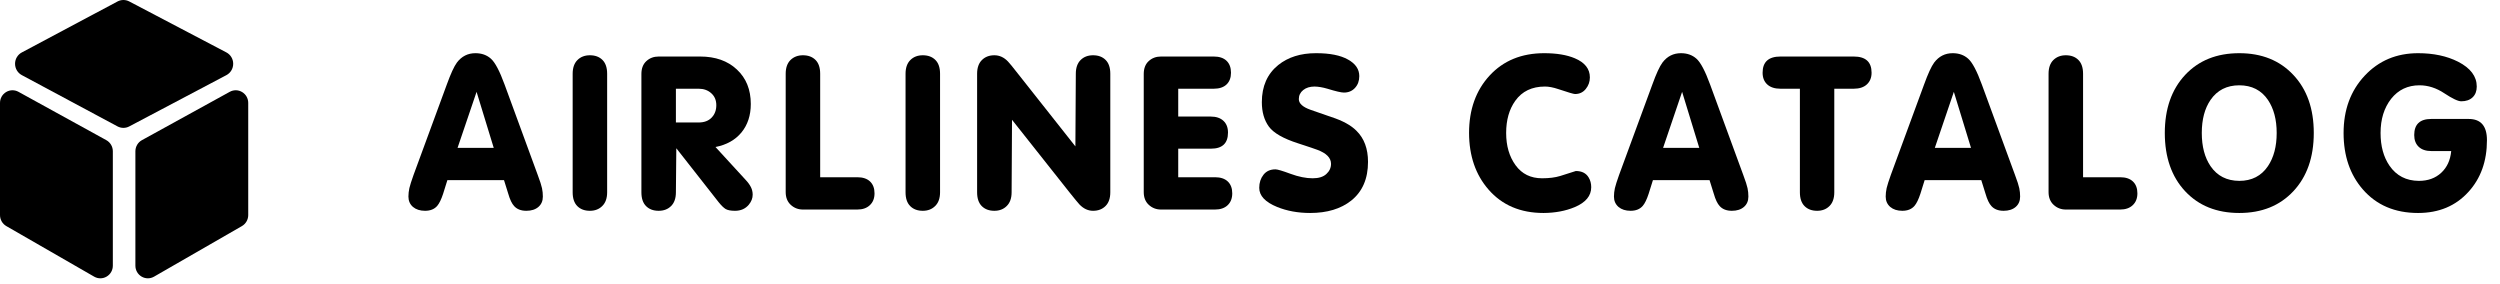
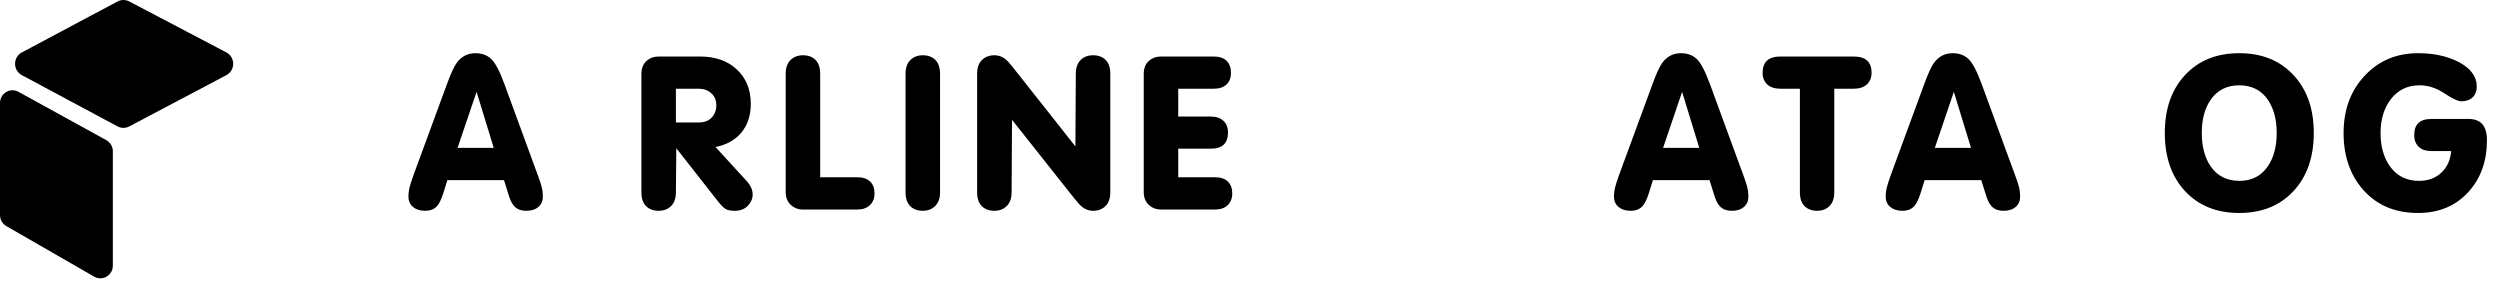
<svg xmlns="http://www.w3.org/2000/svg" width="141" height="16" viewBox="0 0 141 16" fill="none">
  <path d="M5.996 7.905L1.041 5.178C0.82 5.057 0.56 5.062 0.344 5.192C0.129 5.322 0 5.551 0 5.805V12.131C0 12.386 0.136 12.624 0.356 12.751L5.311 15.603C5.421 15.666 5.54 15.697 5.66 15.697C5.781 15.697 5.903 15.665 6.014 15.599C6.233 15.47 6.364 15.24 6.364 14.983V8.532C6.364 8.27 6.223 8.03 5.996 7.905V7.905Z" fill="black" />
  <path d="M13.152 3.596C13.152 3.326 13.004 3.08 12.767 2.956L7.289 0.081C7.082 -0.028 6.834 -0.027 6.628 0.083L1.23 2.958C0.995 3.083 0.849 3.328 0.849 3.596C0.849 3.865 0.994 4.11 1.229 4.236L6.626 7.128C6.731 7.184 6.845 7.212 6.96 7.212C7.074 7.212 7.187 7.185 7.29 7.13L12.768 4.238C13.005 4.113 13.153 3.867 13.152 3.596V3.596Z" fill="black" />
-   <path d="M13.656 5.192C13.44 5.062 13.18 5.057 12.959 5.178L8.004 7.905C7.777 8.03 7.636 8.27 7.636 8.532V14.983C7.636 15.24 7.767 15.47 7.986 15.6C8.097 15.665 8.219 15.697 8.341 15.697C8.46 15.697 8.579 15.666 8.689 15.603L13.644 12.751C13.864 12.624 14 12.386 14 12.131V5.805C14 5.551 13.871 5.322 13.656 5.192V5.192Z" fill="black" />
  <path d="M23.035 11.086C23.035 10.934 23.053 10.775 23.088 10.611C23.127 10.447 23.205 10.201 23.322 9.873L25.197 4.775C25.42 4.158 25.611 3.742 25.771 3.527C26.037 3.176 26.385 3 26.814 3C27.166 3 27.457 3.104 27.688 3.311C27.922 3.518 28.18 4.006 28.461 4.775L30.33 9.873C30.459 10.217 30.539 10.465 30.57 10.617C30.602 10.77 30.617 10.926 30.617 11.086C30.617 11.332 30.533 11.527 30.365 11.672C30.197 11.816 29.971 11.889 29.686 11.889C29.389 11.889 29.16 11.801 29 11.625C28.871 11.488 28.76 11.256 28.666 10.928L28.426 10.16H25.232L24.992 10.928C24.887 11.248 24.775 11.477 24.658 11.613C24.498 11.797 24.27 11.889 23.973 11.889C23.691 11.889 23.465 11.816 23.293 11.672C23.121 11.523 23.035 11.328 23.035 11.086ZM25.807 8.338H27.846L26.879 5.18L25.807 8.338Z" fill="black" />
-   <path d="M32.298 10.846V4.16C32.298 3.824 32.388 3.566 32.567 3.387C32.747 3.207 32.981 3.117 33.27 3.117C33.567 3.117 33.803 3.205 33.979 3.381C34.155 3.557 34.243 3.816 34.243 4.16V10.846C34.243 11.182 34.151 11.44 33.968 11.619C33.788 11.799 33.556 11.889 33.27 11.889C32.973 11.889 32.737 11.801 32.561 11.625C32.386 11.449 32.298 11.19 32.298 10.846Z" fill="black" />
  <path d="M36.175 10.846V4.172C36.175 3.859 36.269 3.617 36.457 3.445C36.644 3.273 36.875 3.188 37.148 3.188H39.486C40.349 3.188 41.041 3.432 41.56 3.92C42.084 4.408 42.345 5.057 42.345 5.865C42.345 6.506 42.169 7.041 41.818 7.471C41.466 7.896 40.978 8.17 40.353 8.291L42.047 10.137C42.183 10.281 42.285 10.42 42.351 10.553C42.418 10.685 42.451 10.828 42.451 10.98C42.451 11.18 42.379 11.367 42.234 11.543C42.043 11.773 41.783 11.889 41.455 11.889C41.216 11.889 41.041 11.855 40.927 11.789C40.814 11.719 40.683 11.592 40.535 11.408L38.144 8.361L38.121 10.846C38.121 11.182 38.031 11.44 37.851 11.619C37.672 11.799 37.437 11.889 37.148 11.889C36.851 11.889 36.615 11.801 36.439 11.625C36.263 11.449 36.175 11.19 36.175 10.846ZM38.121 6.908H39.404C39.716 6.908 39.961 6.816 40.136 6.633C40.312 6.449 40.4 6.217 40.4 5.936C40.4 5.654 40.306 5.43 40.119 5.262C39.931 5.09 39.693 5.004 39.404 5.004H38.121V6.908Z" fill="black" />
  <path d="M44.313 10.834V4.16C44.313 3.824 44.403 3.566 44.582 3.387C44.766 3.207 45 3.117 45.285 3.117C45.582 3.117 45.819 3.205 45.995 3.381C46.17 3.557 46.258 3.816 46.258 4.16V9.996H48.35C48.663 9.996 48.903 10.076 49.071 10.236C49.239 10.396 49.323 10.619 49.323 10.904C49.323 11.185 49.235 11.408 49.059 11.572C48.887 11.736 48.651 11.818 48.35 11.818H45.285C45.02 11.818 44.791 11.73 44.6 11.555C44.409 11.379 44.313 11.139 44.313 10.834Z" fill="black" />
  <path d="M51.073 10.846V4.16C51.073 3.824 51.163 3.566 51.343 3.387C51.523 3.207 51.757 3.117 52.046 3.117C52.343 3.117 52.579 3.205 52.755 3.381C52.931 3.557 53.019 3.816 53.019 4.16V10.846C53.019 11.182 52.927 11.44 52.743 11.619C52.564 11.799 52.331 11.889 52.046 11.889C51.749 11.889 51.513 11.801 51.337 11.625C51.161 11.449 51.073 11.19 51.073 10.846Z" fill="black" />
  <path d="M55.109 10.846V4.16C55.109 3.824 55.199 3.566 55.379 3.387C55.559 3.207 55.793 3.117 56.082 3.117C56.371 3.117 56.627 3.234 56.85 3.469C56.928 3.547 57.119 3.781 57.424 4.172L60.652 8.256L60.676 4.16C60.676 3.824 60.766 3.566 60.945 3.387C61.125 3.207 61.359 3.117 61.648 3.117C61.945 3.117 62.182 3.205 62.357 3.381C62.533 3.557 62.621 3.816 62.621 4.16V10.846C62.621 11.182 62.531 11.44 62.352 11.619C62.172 11.799 61.938 11.889 61.648 11.889C61.367 11.889 61.111 11.77 60.881 11.531C60.791 11.434 60.6 11.201 60.307 10.834L57.078 6.756L57.055 10.846C57.055 11.182 56.963 11.44 56.779 11.619C56.6 11.799 56.367 11.889 56.082 11.889C55.785 11.889 55.549 11.801 55.373 11.625C55.197 11.449 55.109 11.19 55.109 10.846Z" fill="black" />
  <path d="M64.507 10.834V4.172C64.507 3.859 64.6 3.617 64.788 3.445C64.975 3.273 65.206 3.188 65.479 3.188H68.456C68.768 3.188 69.009 3.268 69.177 3.428C69.344 3.588 69.428 3.812 69.428 4.102C69.428 4.383 69.344 4.604 69.177 4.764C69.009 4.924 68.768 5.004 68.456 5.004H66.452V6.574H68.286C68.591 6.574 68.829 6.654 69.001 6.814C69.173 6.975 69.259 7.195 69.259 7.477C69.259 8.082 68.938 8.385 68.298 8.385C68.294 8.385 68.29 8.385 68.286 8.385H66.452V9.996H68.526C68.839 9.996 69.079 10.076 69.247 10.236C69.415 10.396 69.499 10.619 69.499 10.904C69.499 11.185 69.413 11.408 69.241 11.572C69.069 11.736 68.831 11.818 68.526 11.818H65.479C65.214 11.818 64.985 11.73 64.794 11.555C64.602 11.379 64.507 11.139 64.507 10.834Z" fill="black" />
-   <path d="M71.021 10.594C71.021 10.305 71.101 10.059 71.261 9.855C71.421 9.652 71.646 9.551 71.935 9.551C72.048 9.551 72.332 9.635 72.785 9.803C73.242 9.971 73.658 10.055 74.033 10.055C74.377 10.055 74.634 9.975 74.806 9.814C74.982 9.654 75.07 9.463 75.07 9.24C75.07 8.904 74.812 8.641 74.296 8.449C74.199 8.41 73.84 8.289 73.218 8.086C72.386 7.82 71.835 7.506 71.566 7.143C71.3 6.779 71.168 6.318 71.168 5.76C71.168 4.865 71.476 4.168 72.093 3.668C72.648 3.223 73.355 3 74.215 3C74.222 3 74.23 3 74.238 3C75.007 3 75.603 3.119 76.025 3.357C76.451 3.592 76.664 3.904 76.664 4.295C76.664 4.561 76.584 4.781 76.423 4.957C76.263 5.133 76.054 5.221 75.796 5.221C75.644 5.221 75.334 5.148 74.865 5.004C74.599 4.926 74.359 4.885 74.144 4.881C73.879 4.881 73.664 4.947 73.5 5.08C73.335 5.213 73.254 5.383 73.254 5.59C73.254 5.836 73.474 6.037 73.916 6.193C74.357 6.35 74.746 6.484 75.082 6.598C75.722 6.805 76.197 7.064 76.505 7.377C76.939 7.803 77.156 8.387 77.156 9.129C77.156 10.082 76.84 10.81 76.207 11.315C75.621 11.779 74.849 12.012 73.892 12.012C73.205 12.012 72.584 11.898 72.029 11.672C71.357 11.398 71.021 11.039 71.021 10.594Z" fill="black" />
-   <path d="M82.855 7.5C82.855 6.18 83.241 5.1 84.015 4.26C84.792 3.42 85.818 3 87.091 3C87.794 3 88.37 3.096 88.82 3.287C89.386 3.525 89.669 3.885 89.669 4.365C89.669 4.611 89.591 4.83 89.435 5.021C89.282 5.209 89.081 5.303 88.831 5.303C88.753 5.303 88.441 5.211 87.894 5.027C87.605 4.93 87.353 4.881 87.138 4.881C86.403 4.881 85.845 5.148 85.462 5.684C85.118 6.164 84.947 6.77 84.947 7.5C84.947 8.227 85.124 8.834 85.48 9.322C85.835 9.811 86.333 10.055 86.974 10.055C87.372 10.055 87.712 10.012 87.993 9.926C88.278 9.836 88.573 9.742 88.878 9.645C89.214 9.645 89.454 9.766 89.599 10.008C89.697 10.168 89.745 10.352 89.745 10.559C89.745 11.047 89.433 11.422 88.808 11.684C88.296 11.898 87.712 12.008 87.056 12.012C85.751 12.012 84.716 11.57 83.95 10.688C83.224 9.855 82.859 8.793 82.855 7.5Z" fill="black" />
  <path d="M91.027 11.086C91.027 10.934 91.045 10.775 91.08 10.611C91.119 10.447 91.197 10.201 91.314 9.873L93.189 4.775C93.412 4.158 93.603 3.742 93.764 3.527C94.029 3.176 94.377 3 94.807 3C95.158 3 95.449 3.104 95.68 3.311C95.914 3.518 96.172 4.006 96.453 4.775L98.322 9.873C98.451 10.217 98.531 10.465 98.562 10.617C98.594 10.77 98.609 10.926 98.609 11.086C98.609 11.332 98.525 11.527 98.357 11.672C98.189 11.816 97.963 11.889 97.678 11.889C97.381 11.889 97.152 11.801 96.992 11.625C96.863 11.488 96.752 11.256 96.658 10.928L96.418 10.16H93.225L92.984 10.928C92.879 11.248 92.768 11.477 92.65 11.613C92.49 11.797 92.262 11.889 91.965 11.889C91.684 11.889 91.457 11.816 91.285 11.672C91.113 11.523 91.027 11.328 91.027 11.086ZM93.799 8.338H95.838L94.871 5.18L93.799 8.338Z" fill="black" />
  <path d="M99.411 4.102C99.411 3.492 99.747 3.188 100.419 3.188H104.55C105.221 3.188 105.557 3.492 105.557 4.102C105.557 4.375 105.47 4.594 105.294 4.758C105.118 4.922 104.87 5.004 104.55 5.004H103.454V10.846C103.454 11.182 103.364 11.44 103.184 11.619C103.005 11.799 102.772 11.889 102.487 11.889C102.19 11.889 101.954 11.801 101.778 11.625C101.602 11.449 101.514 11.19 101.514 10.846V5.004H100.419C100.098 5.004 99.85 4.924 99.675 4.764C99.499 4.604 99.411 4.383 99.411 4.102Z" fill="black" />
  <path d="M106.353 11.086C106.353 10.934 106.371 10.775 106.406 10.611C106.445 10.447 106.523 10.201 106.64 9.873L108.515 4.775C108.738 4.158 108.929 3.742 109.089 3.527C109.355 3.176 109.703 3 110.132 3C110.484 3 110.775 3.104 111.005 3.311C111.24 3.518 111.498 4.006 111.779 4.775L113.648 9.873C113.777 10.217 113.857 10.465 113.888 10.617C113.92 10.77 113.935 10.926 113.935 11.086C113.935 11.332 113.851 11.527 113.683 11.672C113.515 11.816 113.289 11.889 113.004 11.889C112.707 11.889 112.478 11.801 112.318 11.625C112.189 11.488 112.078 11.256 111.984 10.928L111.744 10.16H108.55L108.31 10.928C108.205 11.248 108.093 11.477 107.976 11.613C107.816 11.797 107.588 11.889 107.291 11.889C107.009 11.889 106.783 11.816 106.611 11.672C106.439 11.523 106.353 11.328 106.353 11.086ZM109.125 8.338H111.164L110.197 5.18L109.125 8.338Z" fill="black" />
-   <path d="M115.539 10.834V4.16C115.539 3.824 115.629 3.566 115.809 3.387C115.993 3.207 116.227 3.117 116.512 3.117C116.809 3.117 117.045 3.205 117.221 3.381C117.397 3.557 117.485 3.816 117.485 4.16V9.996H119.577C119.889 9.996 120.129 10.076 120.297 10.236C120.465 10.396 120.549 10.619 120.549 10.904C120.549 11.185 120.461 11.408 120.286 11.572C120.114 11.736 119.877 11.818 119.577 11.818H116.512C116.246 11.818 116.018 11.73 115.827 11.555C115.635 11.379 115.539 11.139 115.539 10.834Z" fill="black" />
  <path d="M122.095 7.5C122.095 6.141 122.476 5.051 123.238 4.23C124.003 3.41 125.023 3 126.296 3C127.562 3 128.577 3.408 129.343 4.225C130.113 5.041 130.497 6.133 130.497 7.5C130.497 8.867 130.114 9.961 129.349 10.781C128.583 11.602 127.566 12.012 126.296 12.012C125.023 12.012 124.003 11.602 123.238 10.781C122.476 9.961 122.095 8.867 122.095 7.5ZM124.181 7.5C124.181 8.262 124.345 8.885 124.673 9.369C125.048 9.92 125.589 10.197 126.296 10.201C126.999 10.201 127.538 9.924 127.913 9.369C128.241 8.881 128.405 8.258 128.405 7.5C128.405 6.746 128.241 6.125 127.913 5.637C127.538 5.086 126.999 4.811 126.296 4.811C125.593 4.811 125.052 5.086 124.673 5.637C124.345 6.117 124.181 6.738 124.181 7.5Z" fill="black" />
  <path d="M132.178 7.5C132.178 6.195 132.574 5.119 133.367 4.271C134.16 3.424 135.164 3 136.379 3C137.25 3 138.002 3.16 138.635 3.48C139.338 3.84 139.689 4.307 139.689 4.881C139.689 5.139 139.611 5.342 139.455 5.49C139.299 5.639 139.086 5.713 138.816 5.713C138.633 5.713 138.314 5.562 137.861 5.262C137.408 4.961 136.941 4.811 136.461 4.811C135.797 4.811 135.264 5.064 134.861 5.572C134.463 6.08 134.264 6.723 134.264 7.5C134.264 8.242 134.432 8.857 134.768 9.346C135.158 9.912 135.711 10.197 136.426 10.201C136.938 10.201 137.357 10.049 137.686 9.744C138.014 9.439 138.201 9.031 138.248 8.52H137.135C136.822 8.52 136.582 8.439 136.414 8.279C136.246 8.119 136.162 7.898 136.162 7.617C136.162 7.012 136.482 6.709 137.123 6.709C137.127 6.709 137.131 6.709 137.135 6.709H139.232C139.92 6.709 140.264 7.107 140.264 7.904C140.264 9.088 139.916 10.06 139.221 10.822C138.502 11.615 137.555 12.012 136.379 12.012C135.074 12.012 134.037 11.57 133.268 10.688C132.541 9.855 132.178 8.793 132.178 7.5Z" fill="black" />
</svg>